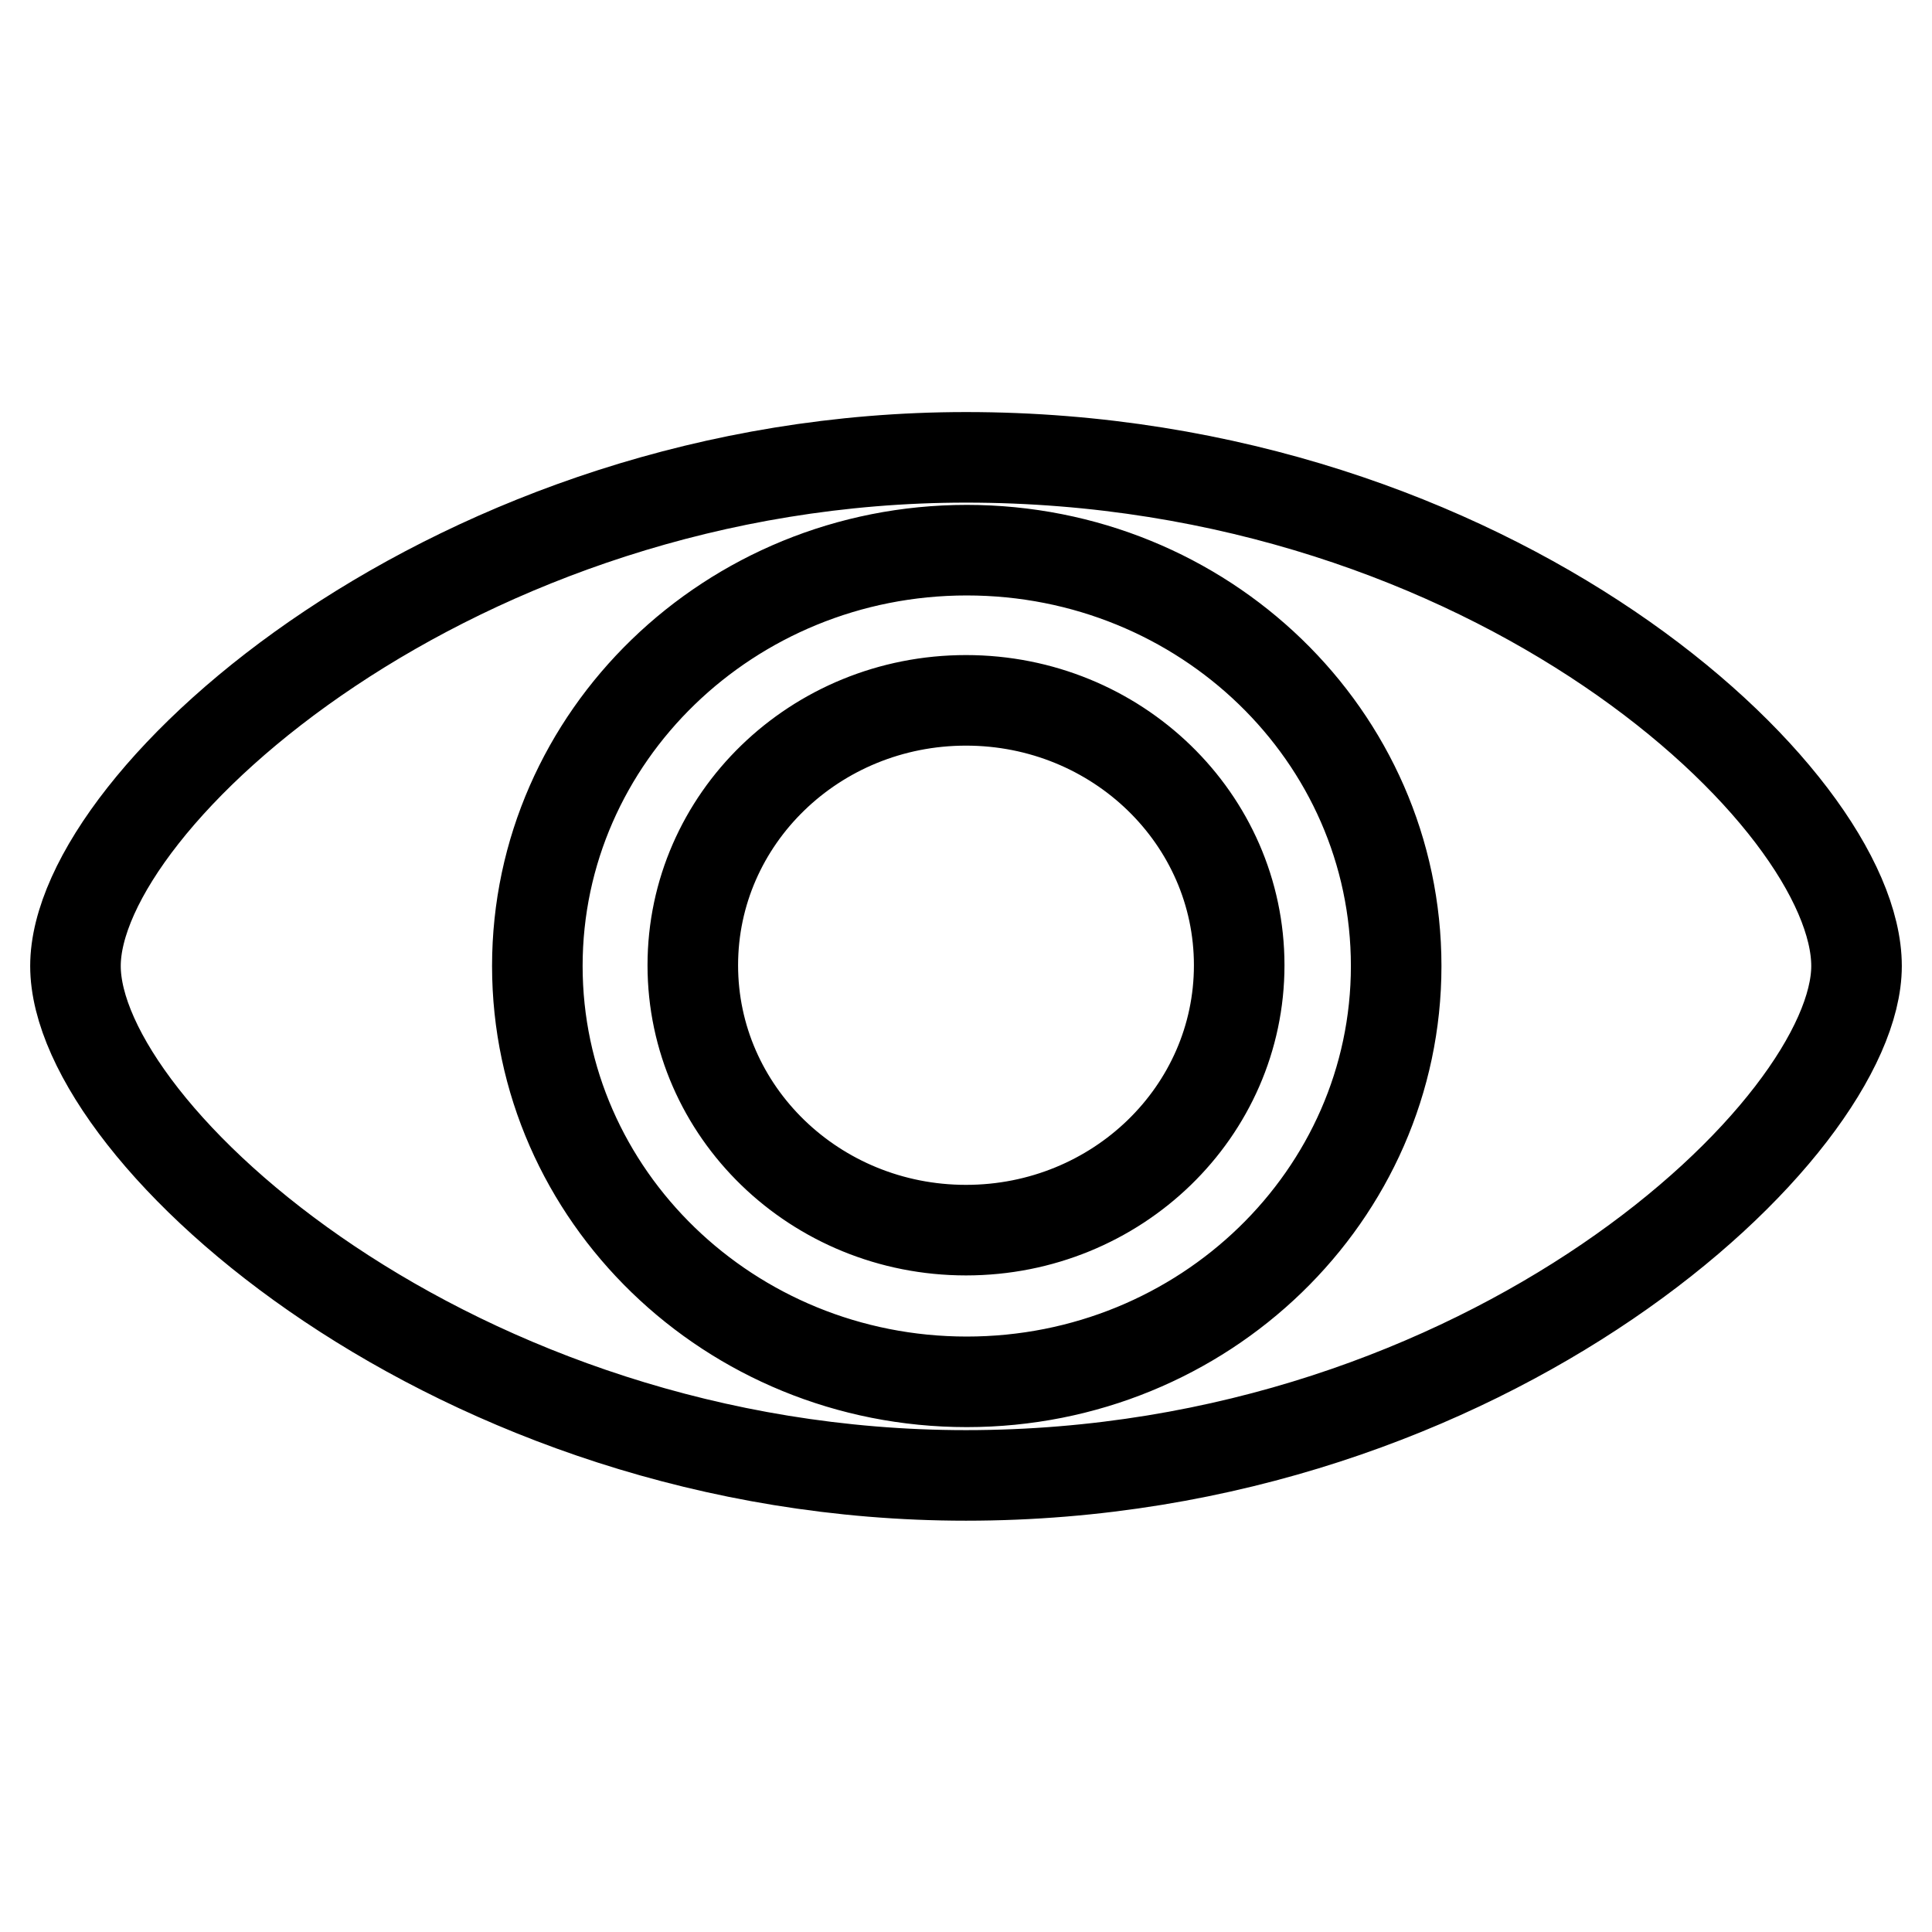
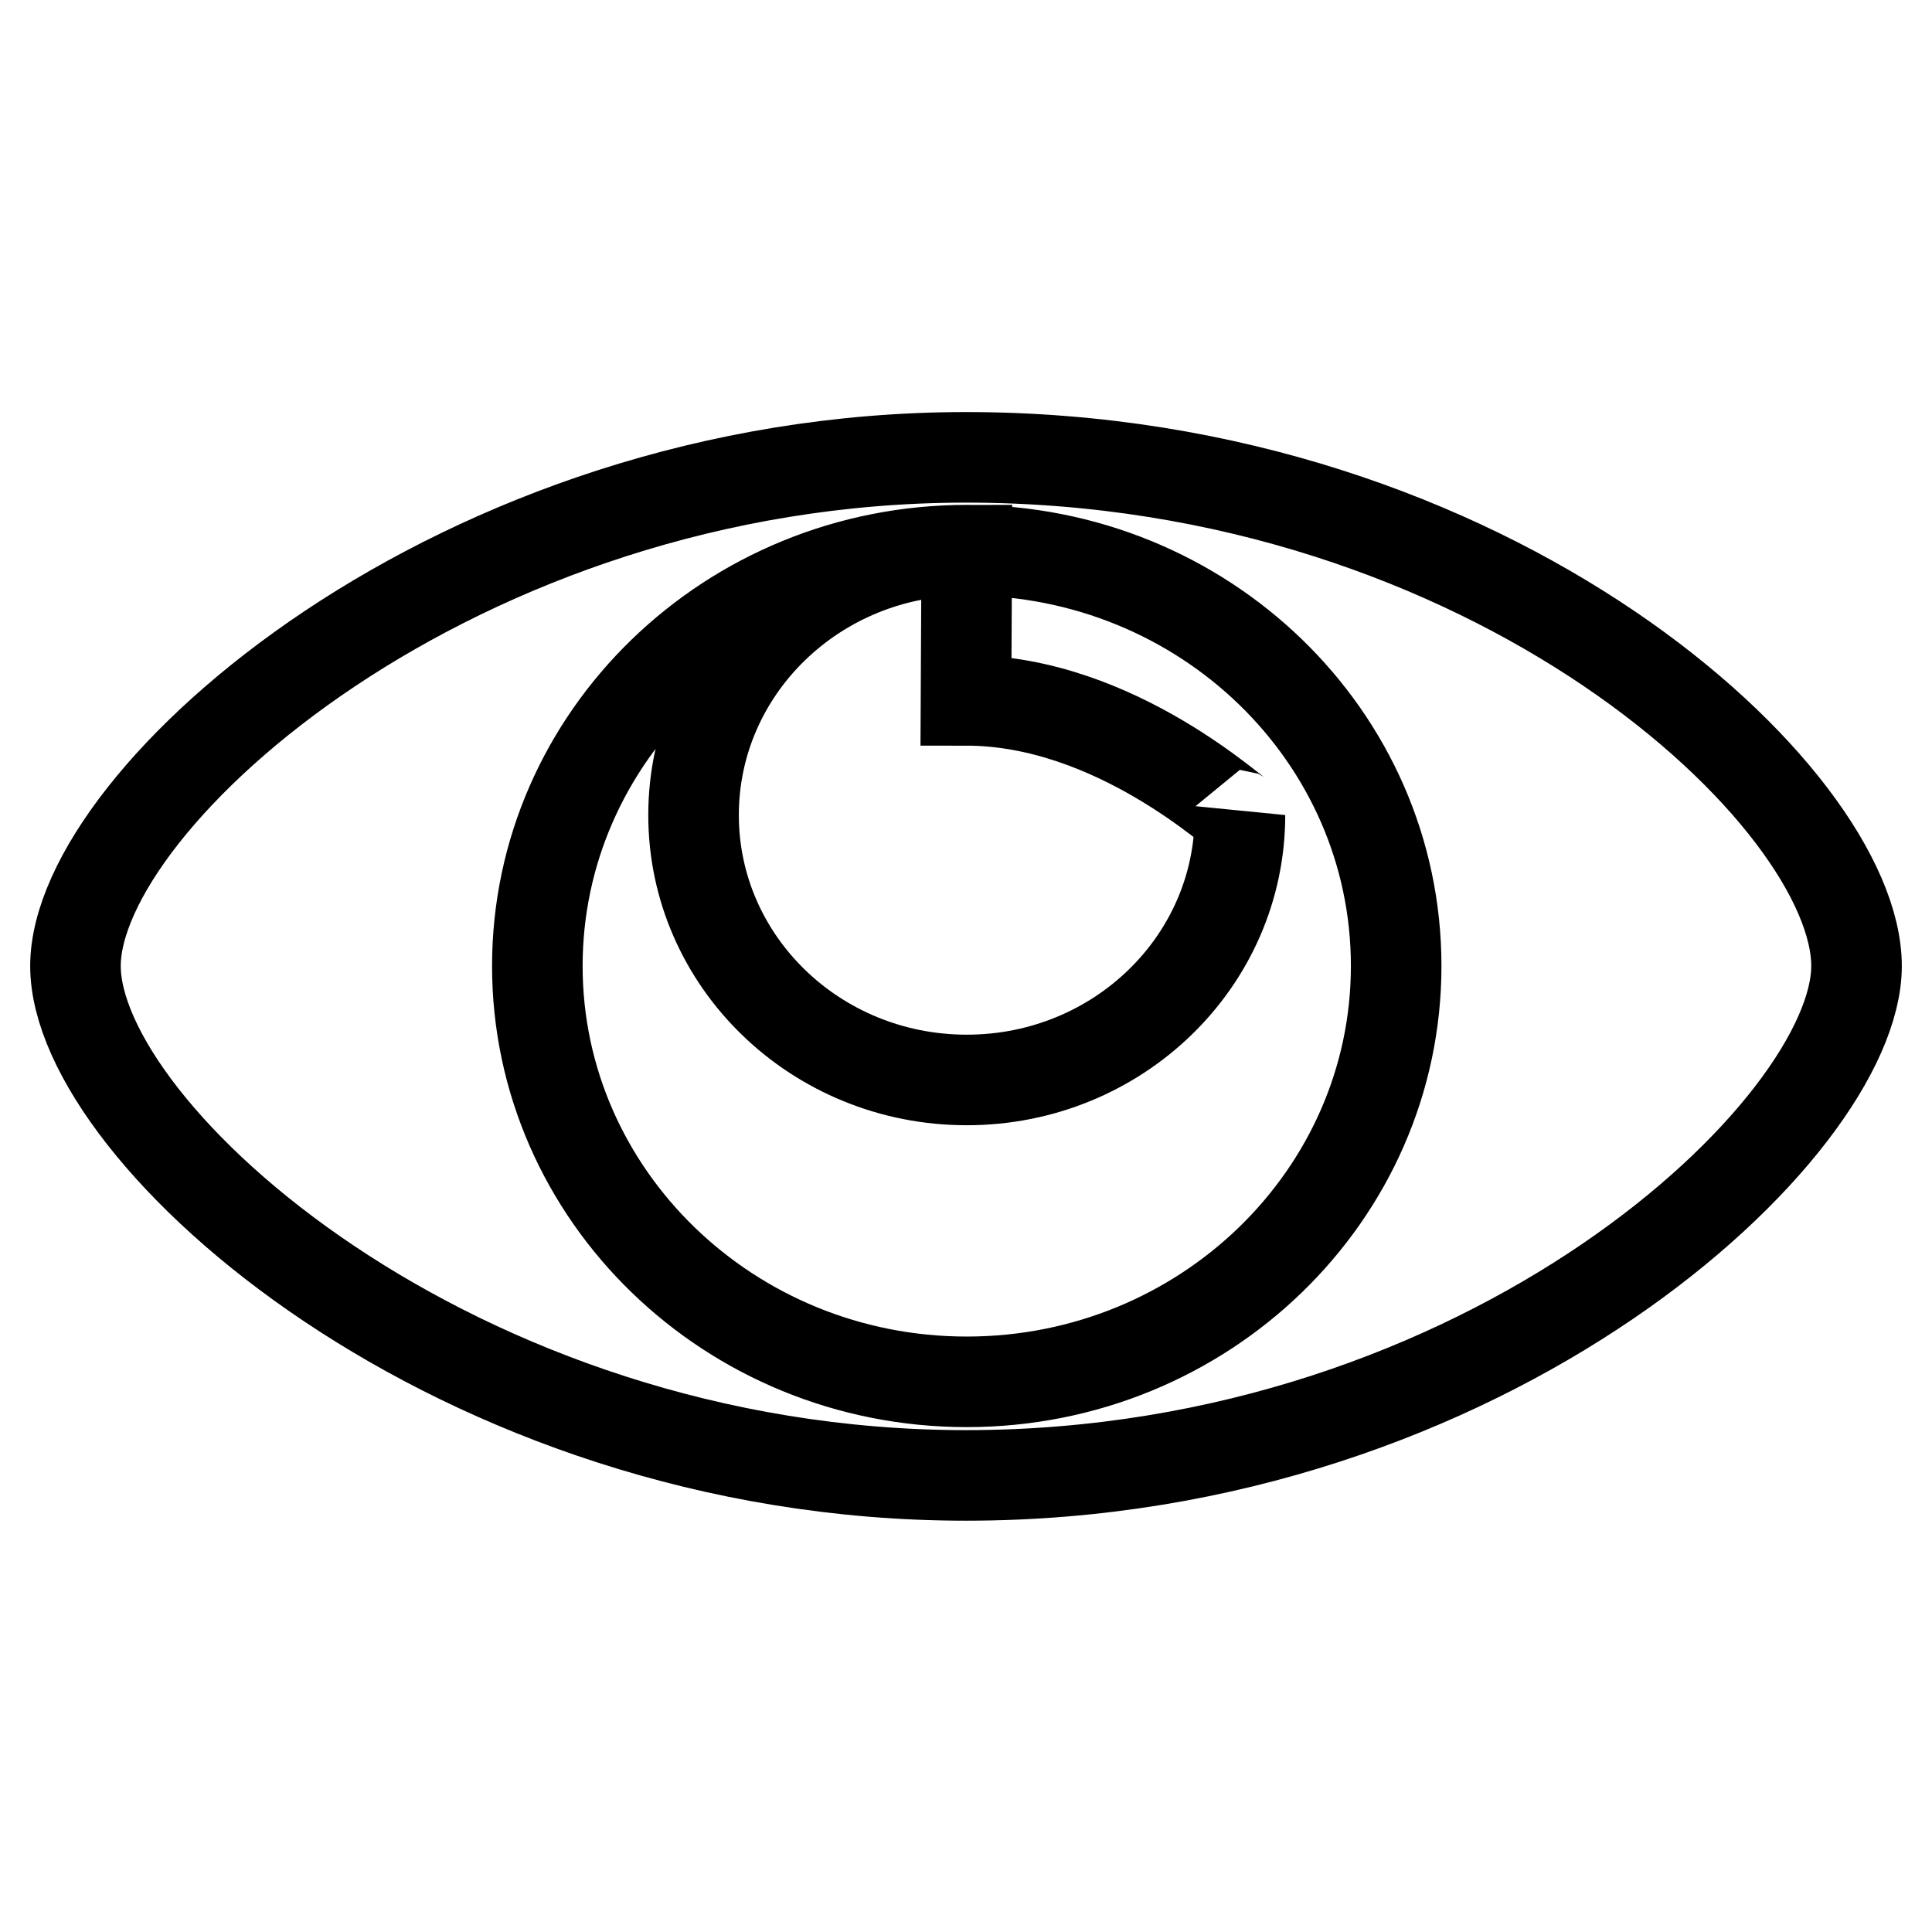
<svg xmlns="http://www.w3.org/2000/svg" version="1.1" x="0px" y="0px" viewBox="0 0 256 256" enable-background="new 0 0 256 256" xml:space="preserve">
  <g>
-     <path stroke-width="12" fill-opacity="0" stroke="#000000" d="M246,128c0,21.5-48.7,67.5-118,67.5c-67.6,0-118-45.2-118-67.5c0-22.3,50.6-67.4,118-67.4 C197.9,60.6,246,105.7,246,128L246,128z M128.1,72.9c-31.4,0-56.9,24.7-56.9,55.1c0,30.4,25.5,55.1,56.9,55.1 c31.4,0,56.9-24.7,56.9-55.1C185,97.5,159.5,72.9,128.1,72.9L128.1,72.9z M128,92.8c-20,0-36.2,15.7-36.2,35.1 c0,19.4,16.2,35.1,36.2,35.1c20,0,36.2-15.7,36.2-35.1C164.2,108.5,148,92.8,128,92.8L128,92.8z" />
+     <path stroke-width="12" fill-opacity="0" stroke="#000000" d="M246,128c0,21.5-48.7,67.5-118,67.5c-67.6,0-118-45.2-118-67.5c0-22.3,50.6-67.4,118-67.4 C197.9,60.6,246,105.7,246,128L246,128z M128.1,72.9c-31.4,0-56.9,24.7-56.9,55.1c0,30.4,25.5,55.1,56.9,55.1 c31.4,0,56.9-24.7,56.9-55.1C185,97.5,159.5,72.9,128.1,72.9L128.1,72.9z c-20,0-36.2,15.7-36.2,35.1 c0,19.4,16.2,35.1,36.2,35.1c20,0,36.2-15.7,36.2-35.1C164.2,108.5,148,92.8,128,92.8L128,92.8z" />
  </g>
</svg>